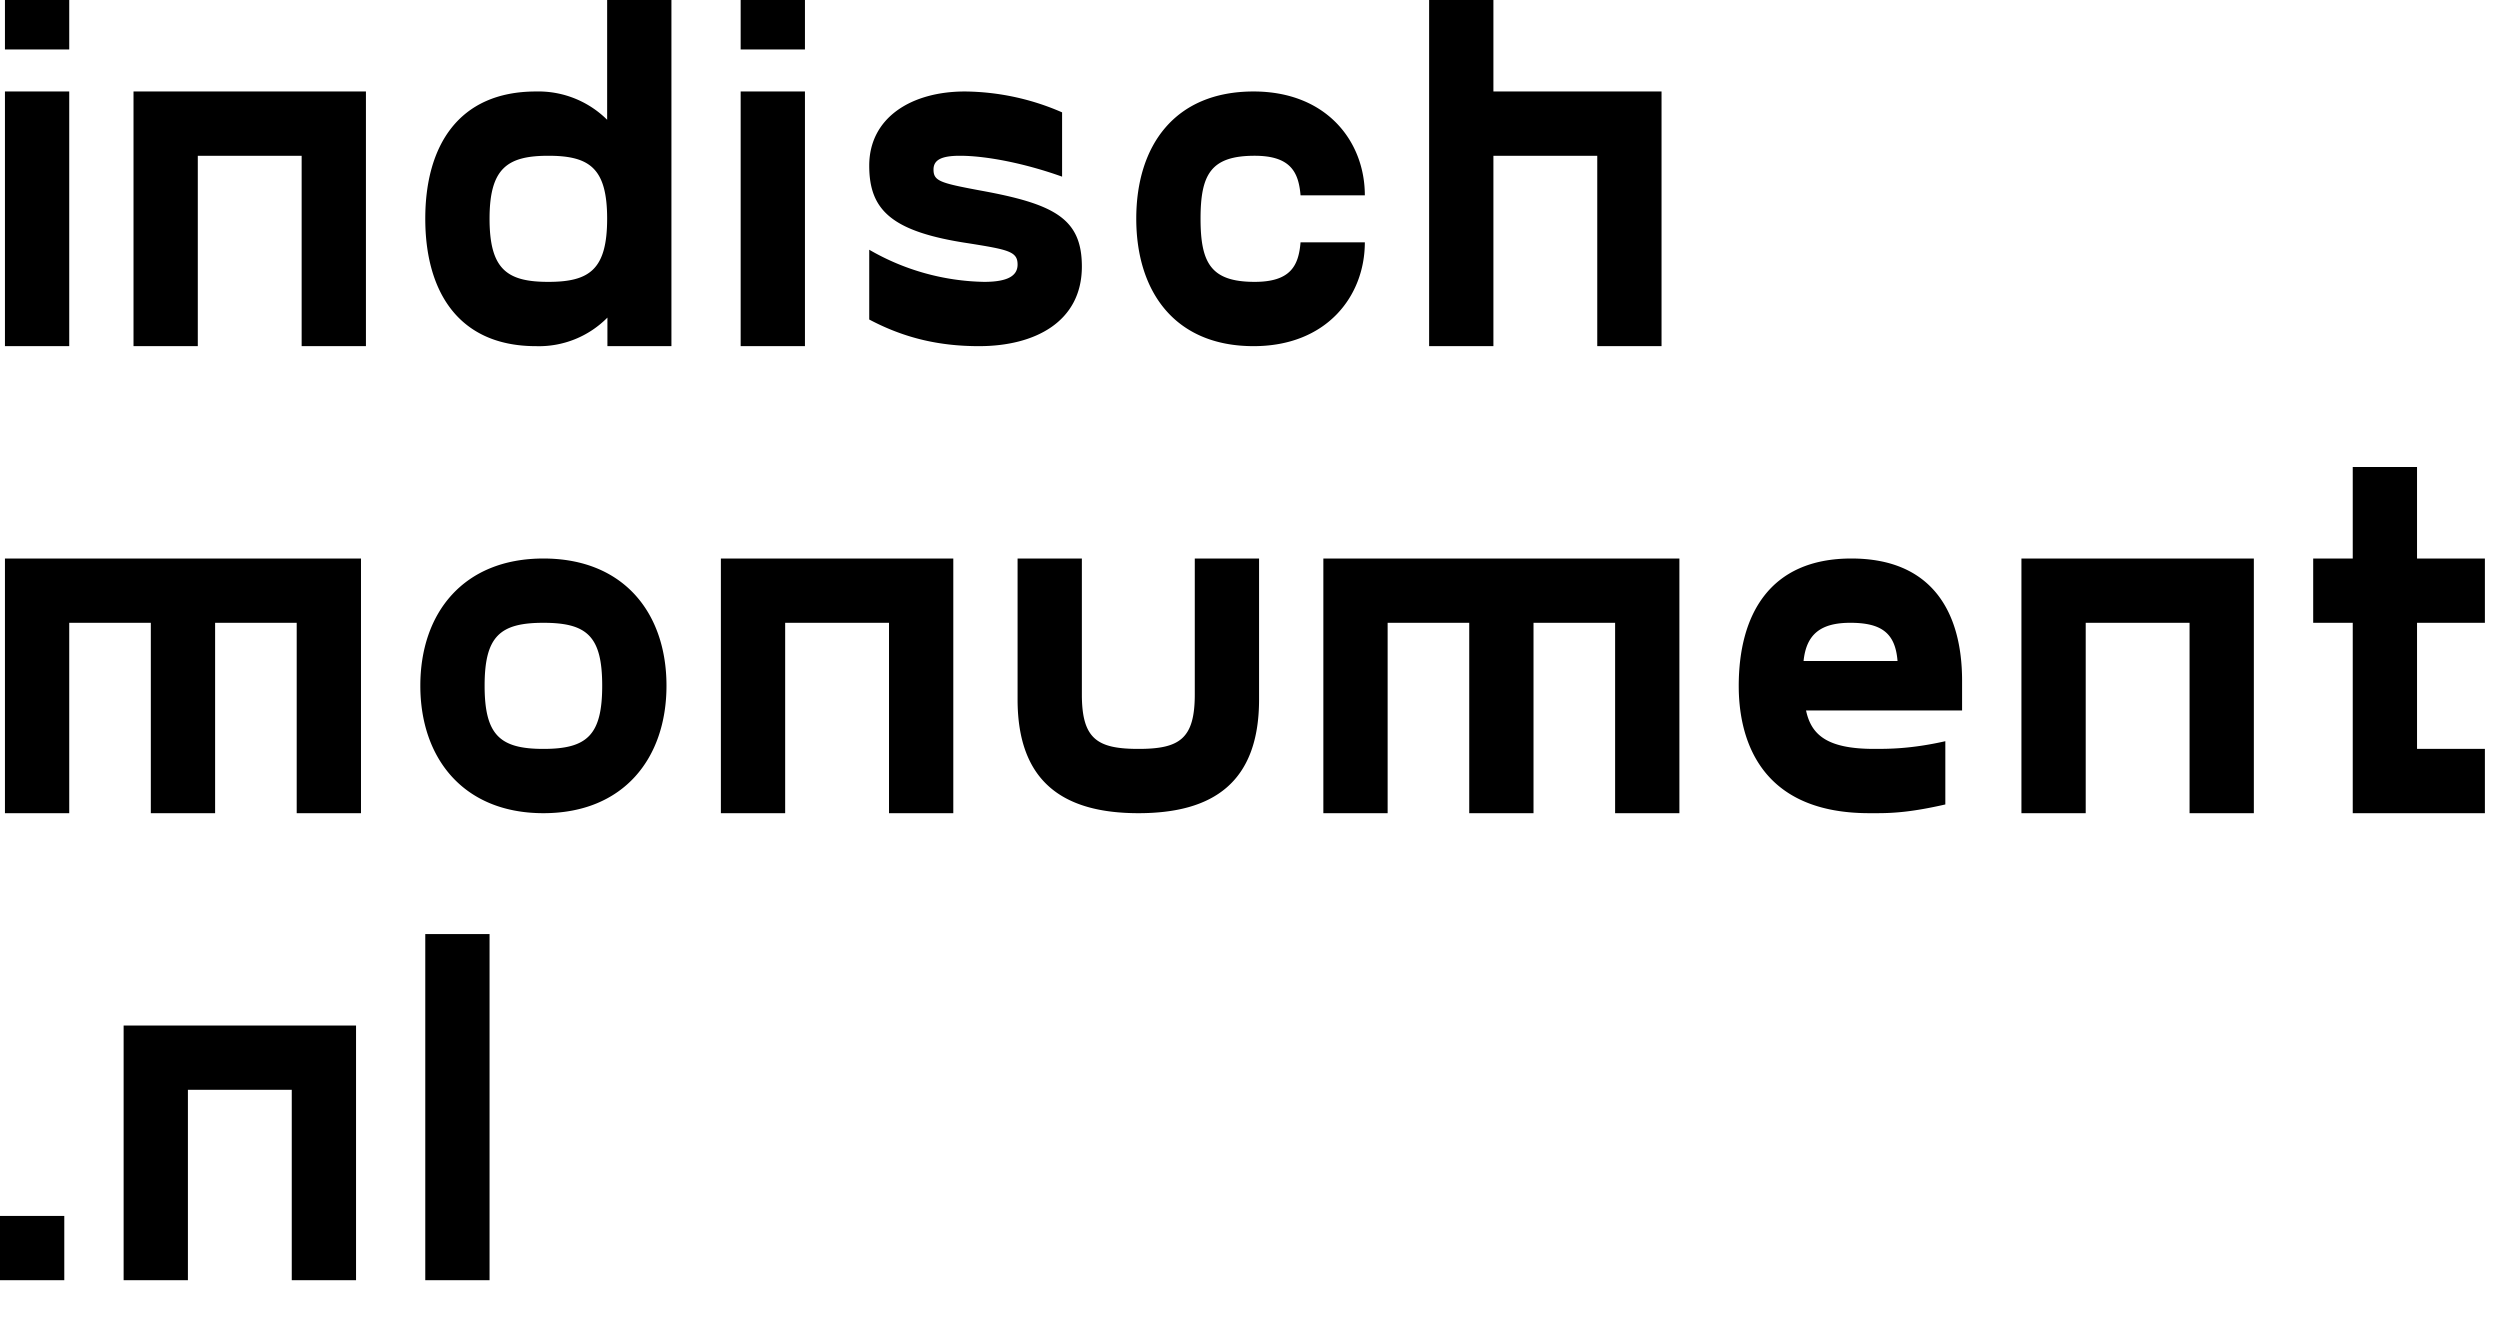
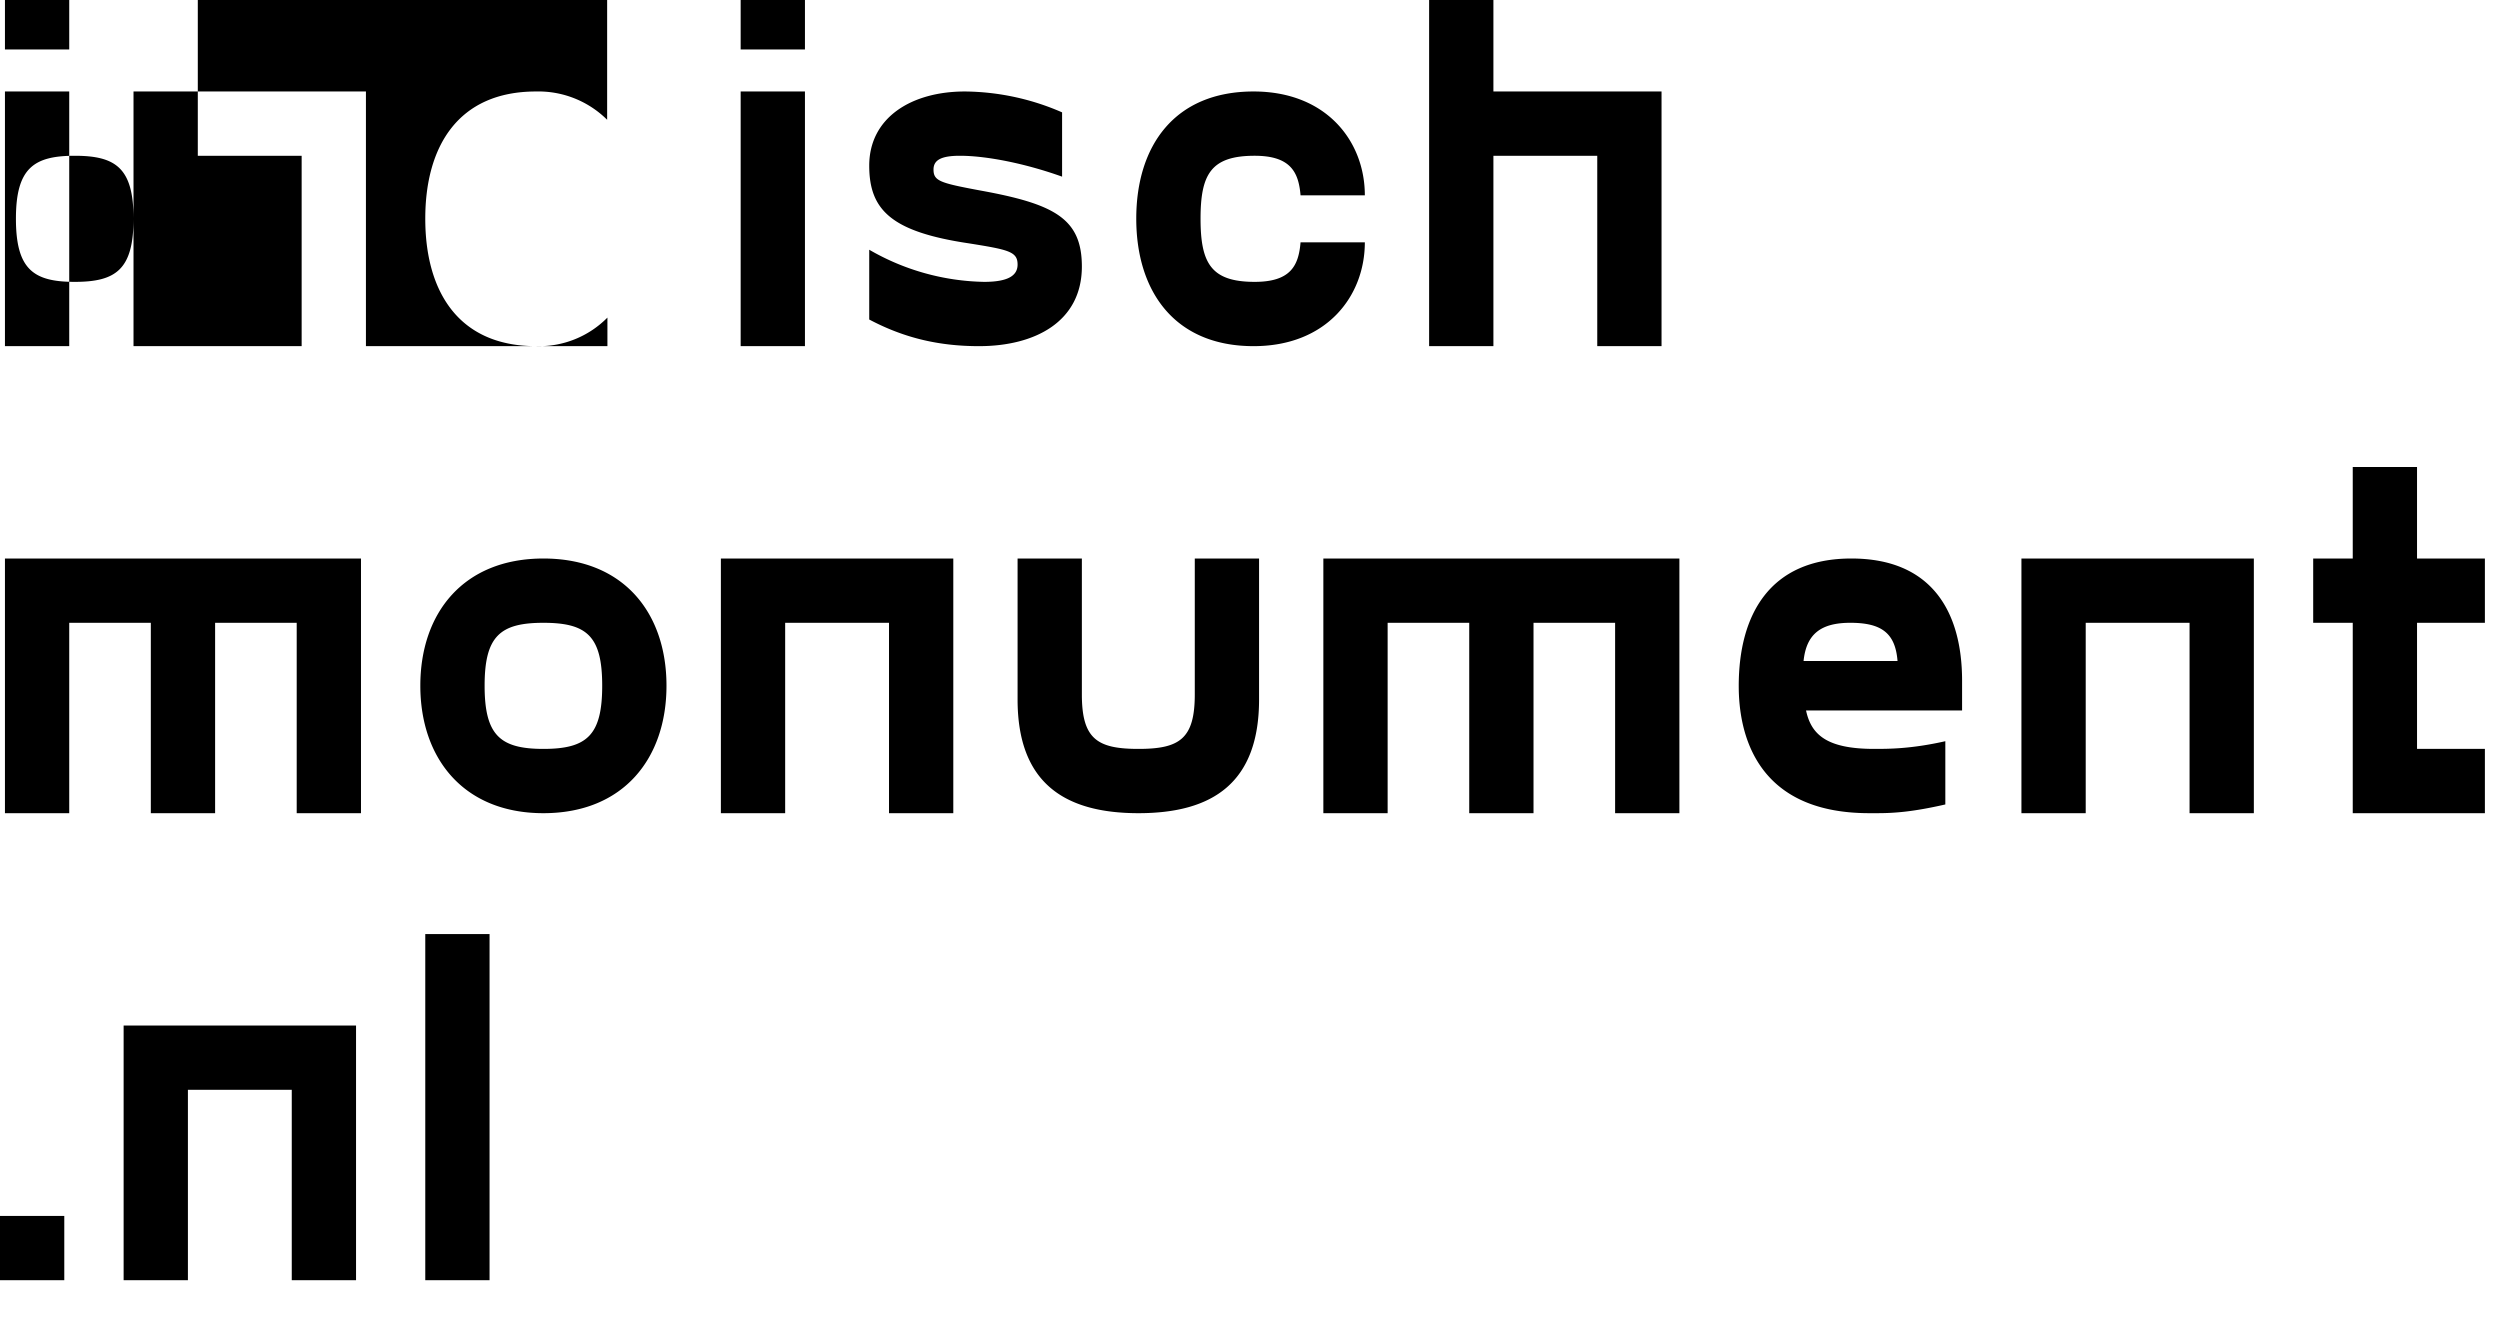
<svg xmlns="http://www.w3.org/2000/svg" viewBox="0 0 91 48">
  <defs />
-   <path fill="#000" fill-rule="nonzero" d="M2.52 1.8V0H.18v1.8h2.34zm0 10.8V3.33H.18v9.27h2.34zm4.68 0V5.67h3.78v6.93h2.34V3.33H4.86v9.27H7.2zm17.24 0V0H22.1v4.36a3.55 3.55 0 00-2.59-1.03c-2.82 0-4.03 1.98-4.03 4.63 0 2.64 1.2 4.64 4.03 4.64a3.5 3.5 0 002.6-1.04v1.04h2.33zm-4.48-2.34c-1.5 0-2.14-.45-2.14-2.3 0-1.84.65-2.29 2.14-2.29 1.5 0 2.14.45 2.14 2.29 0 1.85-.64 2.3-2.14 2.3zM29.3 1.8V0h-2.34v1.8h2.34zm0 10.8V3.33h-2.34v9.27h2.34zm6.34 0c2.02 0 3.74-.88 3.74-2.9 0-1.76-1.02-2.28-3.72-2.77-1.44-.27-1.68-.34-1.68-.76 0-.36.31-.5.96-.5.99 0 2.41.29 3.72.76V4.09a9.01 9.01 0 00-3.54-.76c-1.93 0-3.48.94-3.48 2.7 0 1.62.81 2.41 3.64 2.83 1.44.23 1.76.3 1.76.77 0 .41-.36.63-1.22.63a8.63 8.63 0 01-4.18-1.17v2.54c1.32.7 2.6.97 4 .97zm9.99 0c2.66 0 4.05-1.82 4.05-3.78h-2.34c-.07.85-.36 1.44-1.67 1.44-1.59 0-1.97-.68-1.97-2.3 0-1.62.38-2.29 1.97-2.29 1.31 0 1.6.6 1.67 1.44h2.34c0-1.96-1.39-3.78-4.05-3.78-2.88 0-4.27 1.98-4.27 4.63 0 2.64 1.39 4.64 4.27 4.64zm8.73 0V5.67h3.78v6.93h2.34V3.33h-6.12V0h-2.34v12.6h2.34zm-51.84 17v-6.93h2.97v6.93h2.34v-6.93h2.97v6.93h2.34v-9.27H.18v9.27h2.34zm17.26 0c2.92 0 4.48-2 4.48-4.64 0-2.65-1.56-4.63-4.48-4.63-2.91 0-4.48 1.98-4.48 4.63 0 2.64 1.57 4.64 4.48 4.64zm0-2.34c-1.58 0-2.14-.5-2.14-2.3 0-1.8.56-2.29 2.14-2.29 1.59 0 2.14.49 2.14 2.29s-.55 2.3-2.14 2.3zm8.8 2.34v-6.93h3.78v6.93h2.34v-9.27h-8.46v9.27h2.34zm12.86 0c2.73 0 4.39-1.13 4.39-4.14v-5.13h-2.34v4.95c0 1.62-.56 1.98-2.05 1.98-1.5 0-2.06-.36-2.06-1.98v-4.95h-2.34v5.13c0 3 1.66 4.14 4.4 4.14zm9.07 0v-6.93h2.97v6.93h2.34v-6.93h2.97v6.93h2.34v-9.27H48.17v9.27h2.34zm20.3-.32v-2.3c-1.24.28-2.05.28-2.59.28-1.7 0-2.29-.5-2.48-1.4h5.68v-1.08c0-2.52-1.11-4.45-4.03-4.45-2.99 0-4.1 2.07-4.1 4.64 0 1.7.6 4.63 4.75 4.63h.28c.6 0 1.28-.04 2.5-.32zm-1.74-5.22h-3.42c.1-.98.63-1.39 1.7-1.39 1.12 0 1.64.36 1.72 1.39zm6.85 5.54v-6.93h3.78v6.93h2.34v-9.27h-8.46v9.27h2.34zm14.53 0v-2.34h-2.47v-4.59h2.47v-2.34h-2.47V17h-2.34v3.33H84.2v2.34h1.44v6.93h4.81zm-88.11 17v-2.34H0v2.34h2.34zm4.5 0v-6.93h3.78v6.93h2.34v-9.27H4.5v9.27h2.34zm10.98 0V34h-2.34v12.6h2.34z" />
+   <path fill="#000" fill-rule="nonzero" d="M2.52 1.8V0H.18v1.8h2.34zm0 10.8V3.33H.18v9.27h2.34zm4.68 0V5.67h3.78v6.93h2.34V3.33H4.86v9.27H7.2zV0H22.1v4.36a3.55 3.55 0 00-2.59-1.03c-2.82 0-4.03 1.98-4.03 4.63 0 2.64 1.2 4.64 4.03 4.64a3.5 3.5 0 002.6-1.04v1.04h2.33zm-4.48-2.34c-1.5 0-2.14-.45-2.14-2.3 0-1.84.65-2.29 2.14-2.29 1.5 0 2.14.45 2.14 2.29 0 1.85-.64 2.3-2.14 2.3zM29.3 1.8V0h-2.34v1.8h2.34zm0 10.8V3.33h-2.34v9.27h2.34zm6.34 0c2.02 0 3.74-.88 3.74-2.9 0-1.76-1.02-2.28-3.72-2.77-1.44-.27-1.68-.34-1.68-.76 0-.36.31-.5.96-.5.99 0 2.41.29 3.72.76V4.09a9.01 9.01 0 00-3.54-.76c-1.93 0-3.48.94-3.48 2.7 0 1.62.81 2.41 3.64 2.83 1.44.23 1.76.3 1.76.77 0 .41-.36.63-1.22.63a8.63 8.63 0 01-4.18-1.17v2.54c1.32.7 2.6.97 4 .97zm9.99 0c2.66 0 4.05-1.82 4.05-3.78h-2.34c-.07.85-.36 1.44-1.67 1.44-1.59 0-1.97-.68-1.97-2.3 0-1.62.38-2.29 1.97-2.29 1.31 0 1.6.6 1.67 1.44h2.34c0-1.96-1.39-3.78-4.05-3.78-2.88 0-4.27 1.98-4.27 4.63 0 2.64 1.39 4.64 4.27 4.64zm8.73 0V5.67h3.78v6.93h2.34V3.33h-6.12V0h-2.34v12.6h2.34zm-51.84 17v-6.93h2.97v6.93h2.34v-6.93h2.97v6.93h2.34v-9.27H.18v9.27h2.34zm17.26 0c2.92 0 4.48-2 4.48-4.64 0-2.65-1.56-4.63-4.48-4.63-2.91 0-4.48 1.98-4.48 4.63 0 2.64 1.57 4.64 4.48 4.64zm0-2.34c-1.58 0-2.14-.5-2.14-2.3 0-1.8.56-2.29 2.14-2.29 1.59 0 2.14.49 2.14 2.29s-.55 2.3-2.14 2.3zm8.8 2.34v-6.93h3.78v6.93h2.34v-9.27h-8.46v9.27h2.34zm12.86 0c2.73 0 4.39-1.13 4.39-4.14v-5.13h-2.34v4.95c0 1.62-.56 1.98-2.05 1.98-1.5 0-2.06-.36-2.06-1.98v-4.95h-2.34v5.13c0 3 1.66 4.14 4.4 4.14zm9.07 0v-6.93h2.97v6.93h2.34v-6.93h2.97v6.93h2.34v-9.27H48.17v9.27h2.34zm20.3-.32v-2.3c-1.24.28-2.05.28-2.59.28-1.7 0-2.29-.5-2.48-1.4h5.68v-1.08c0-2.52-1.11-4.45-4.03-4.45-2.99 0-4.1 2.07-4.1 4.64 0 1.7.6 4.63 4.75 4.63h.28c.6 0 1.28-.04 2.5-.32zm-1.74-5.22h-3.42c.1-.98.63-1.39 1.7-1.39 1.12 0 1.64.36 1.72 1.39zm6.85 5.54v-6.93h3.78v6.93h2.34v-9.27h-8.46v9.27h2.34zm14.53 0v-2.34h-2.47v-4.59h2.47v-2.34h-2.47V17h-2.34v3.33H84.2v2.34h1.44v6.93h4.81zm-88.11 17v-2.34H0v2.34h2.34zm4.5 0v-6.93h3.78v6.93h2.34v-9.27H4.5v9.27h2.34zm10.98 0V34h-2.34v12.6h2.34z" />
</svg>